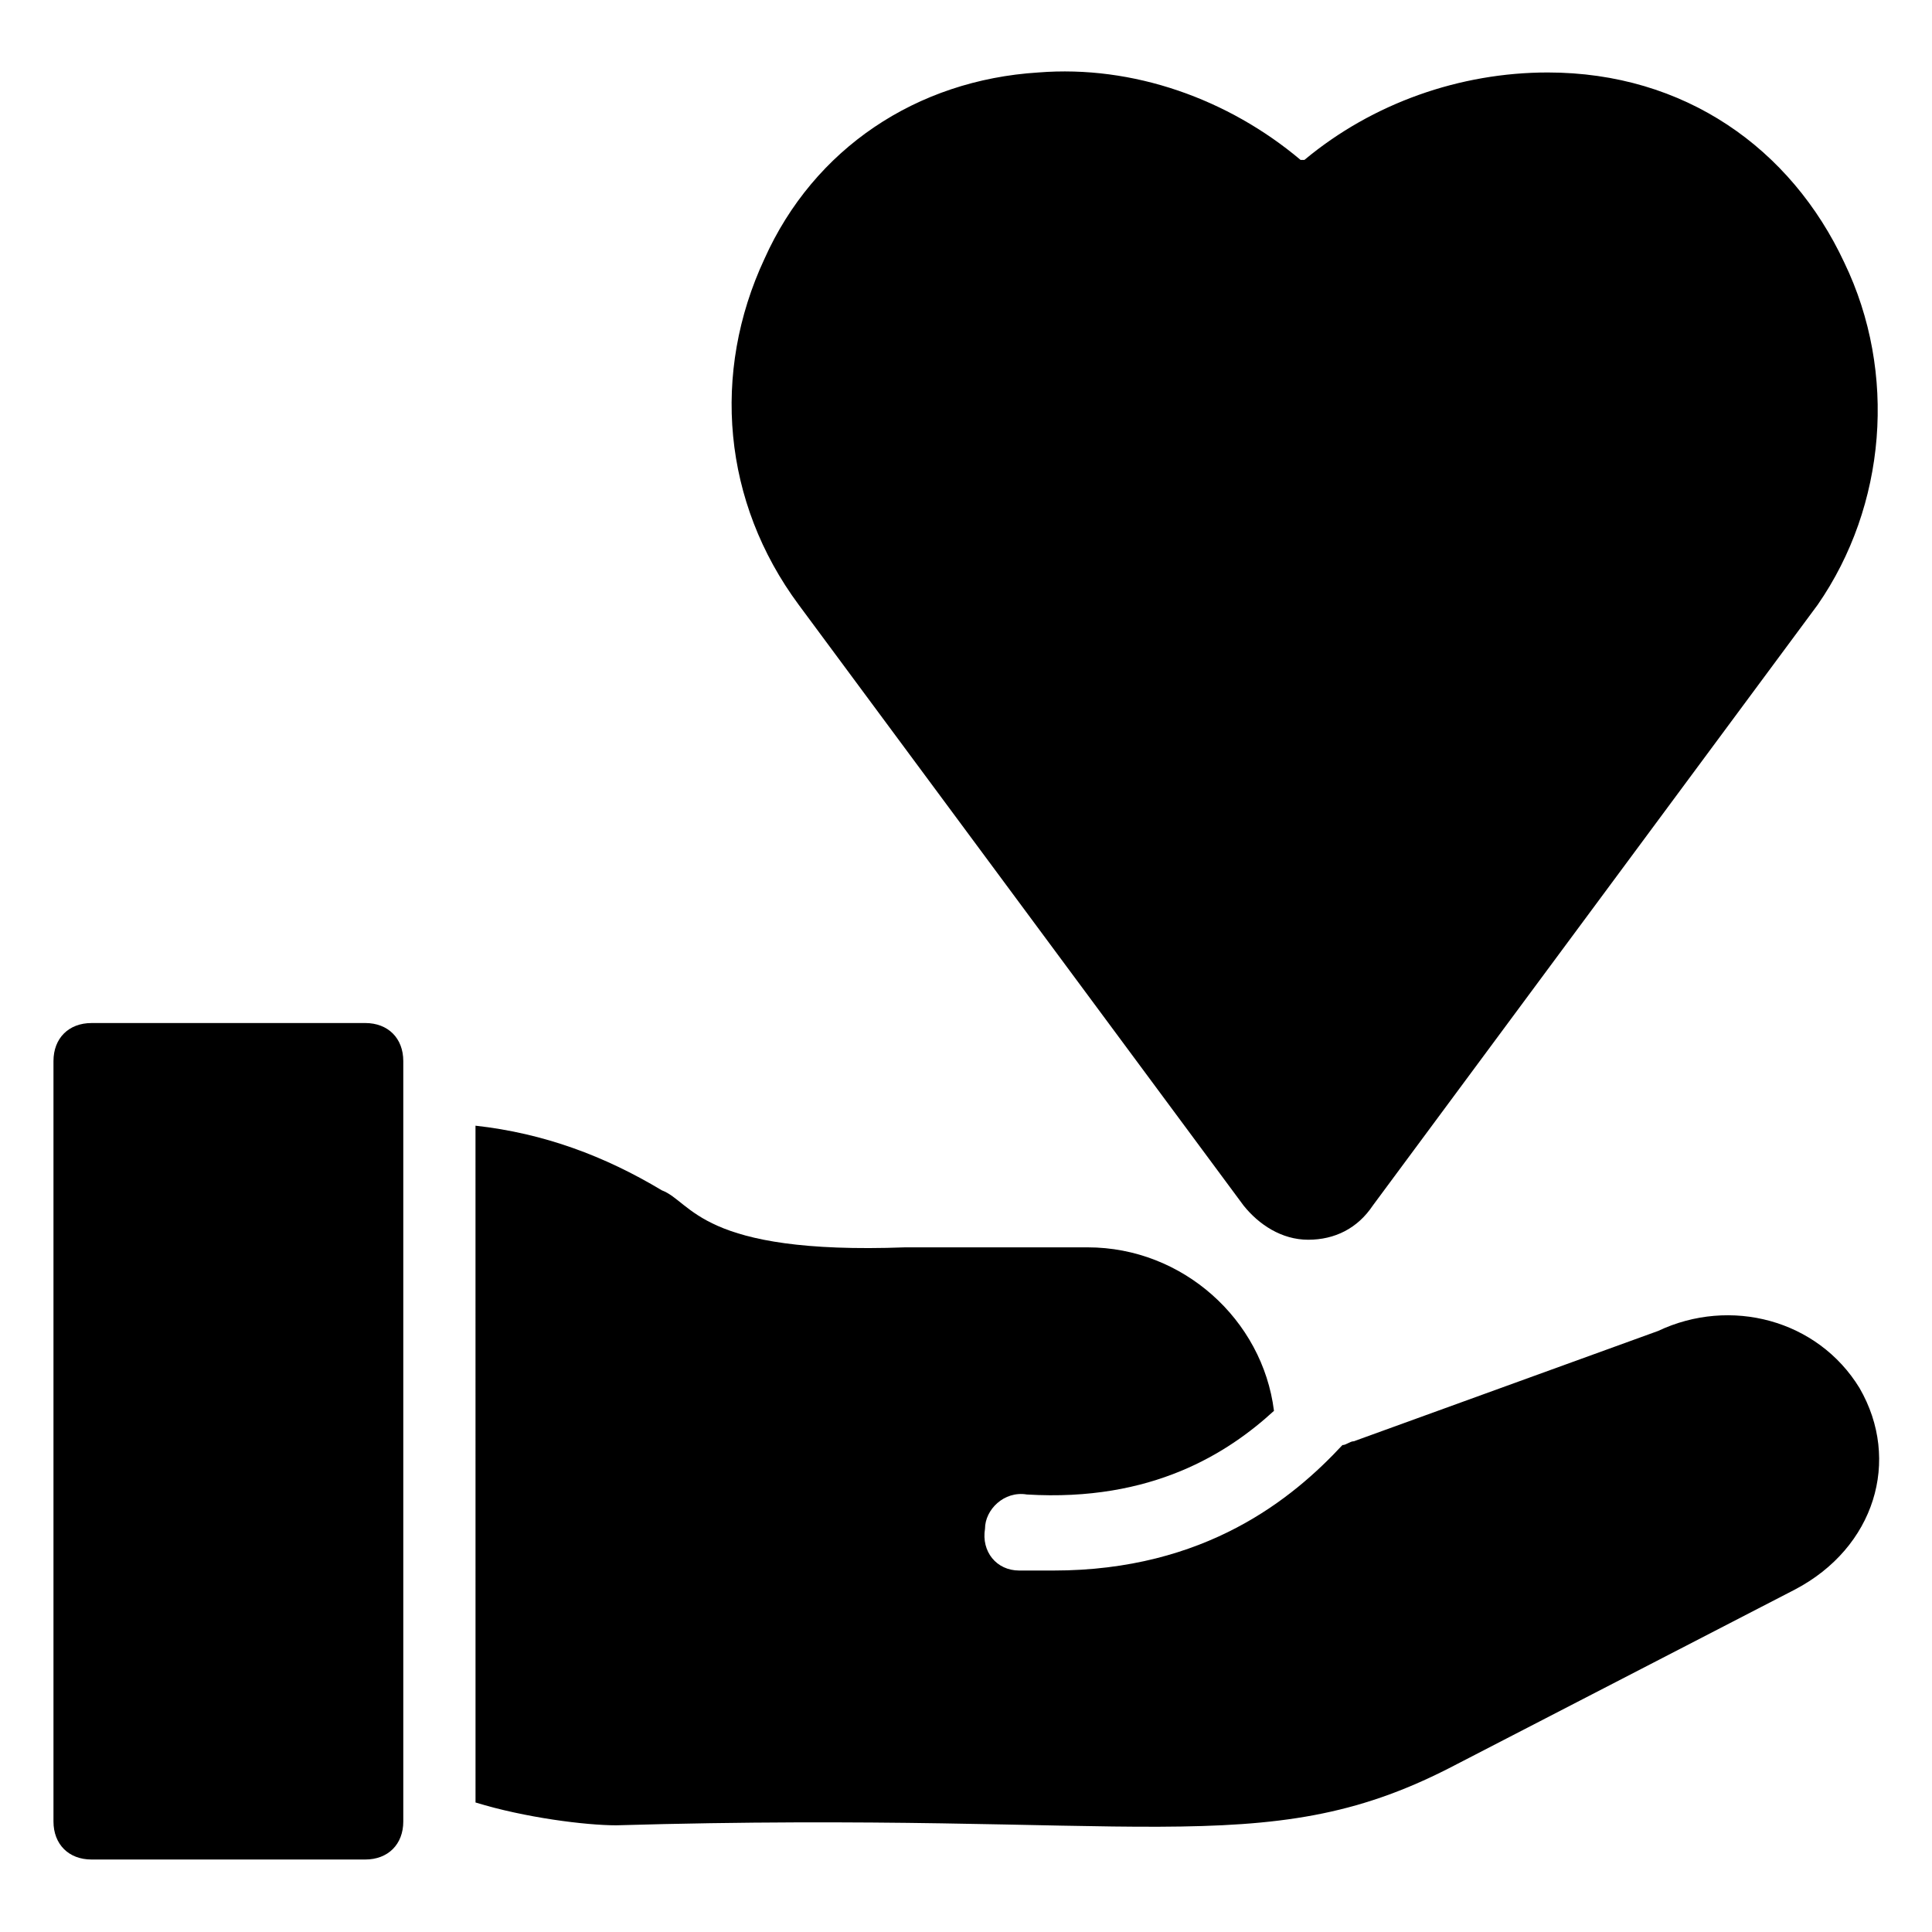
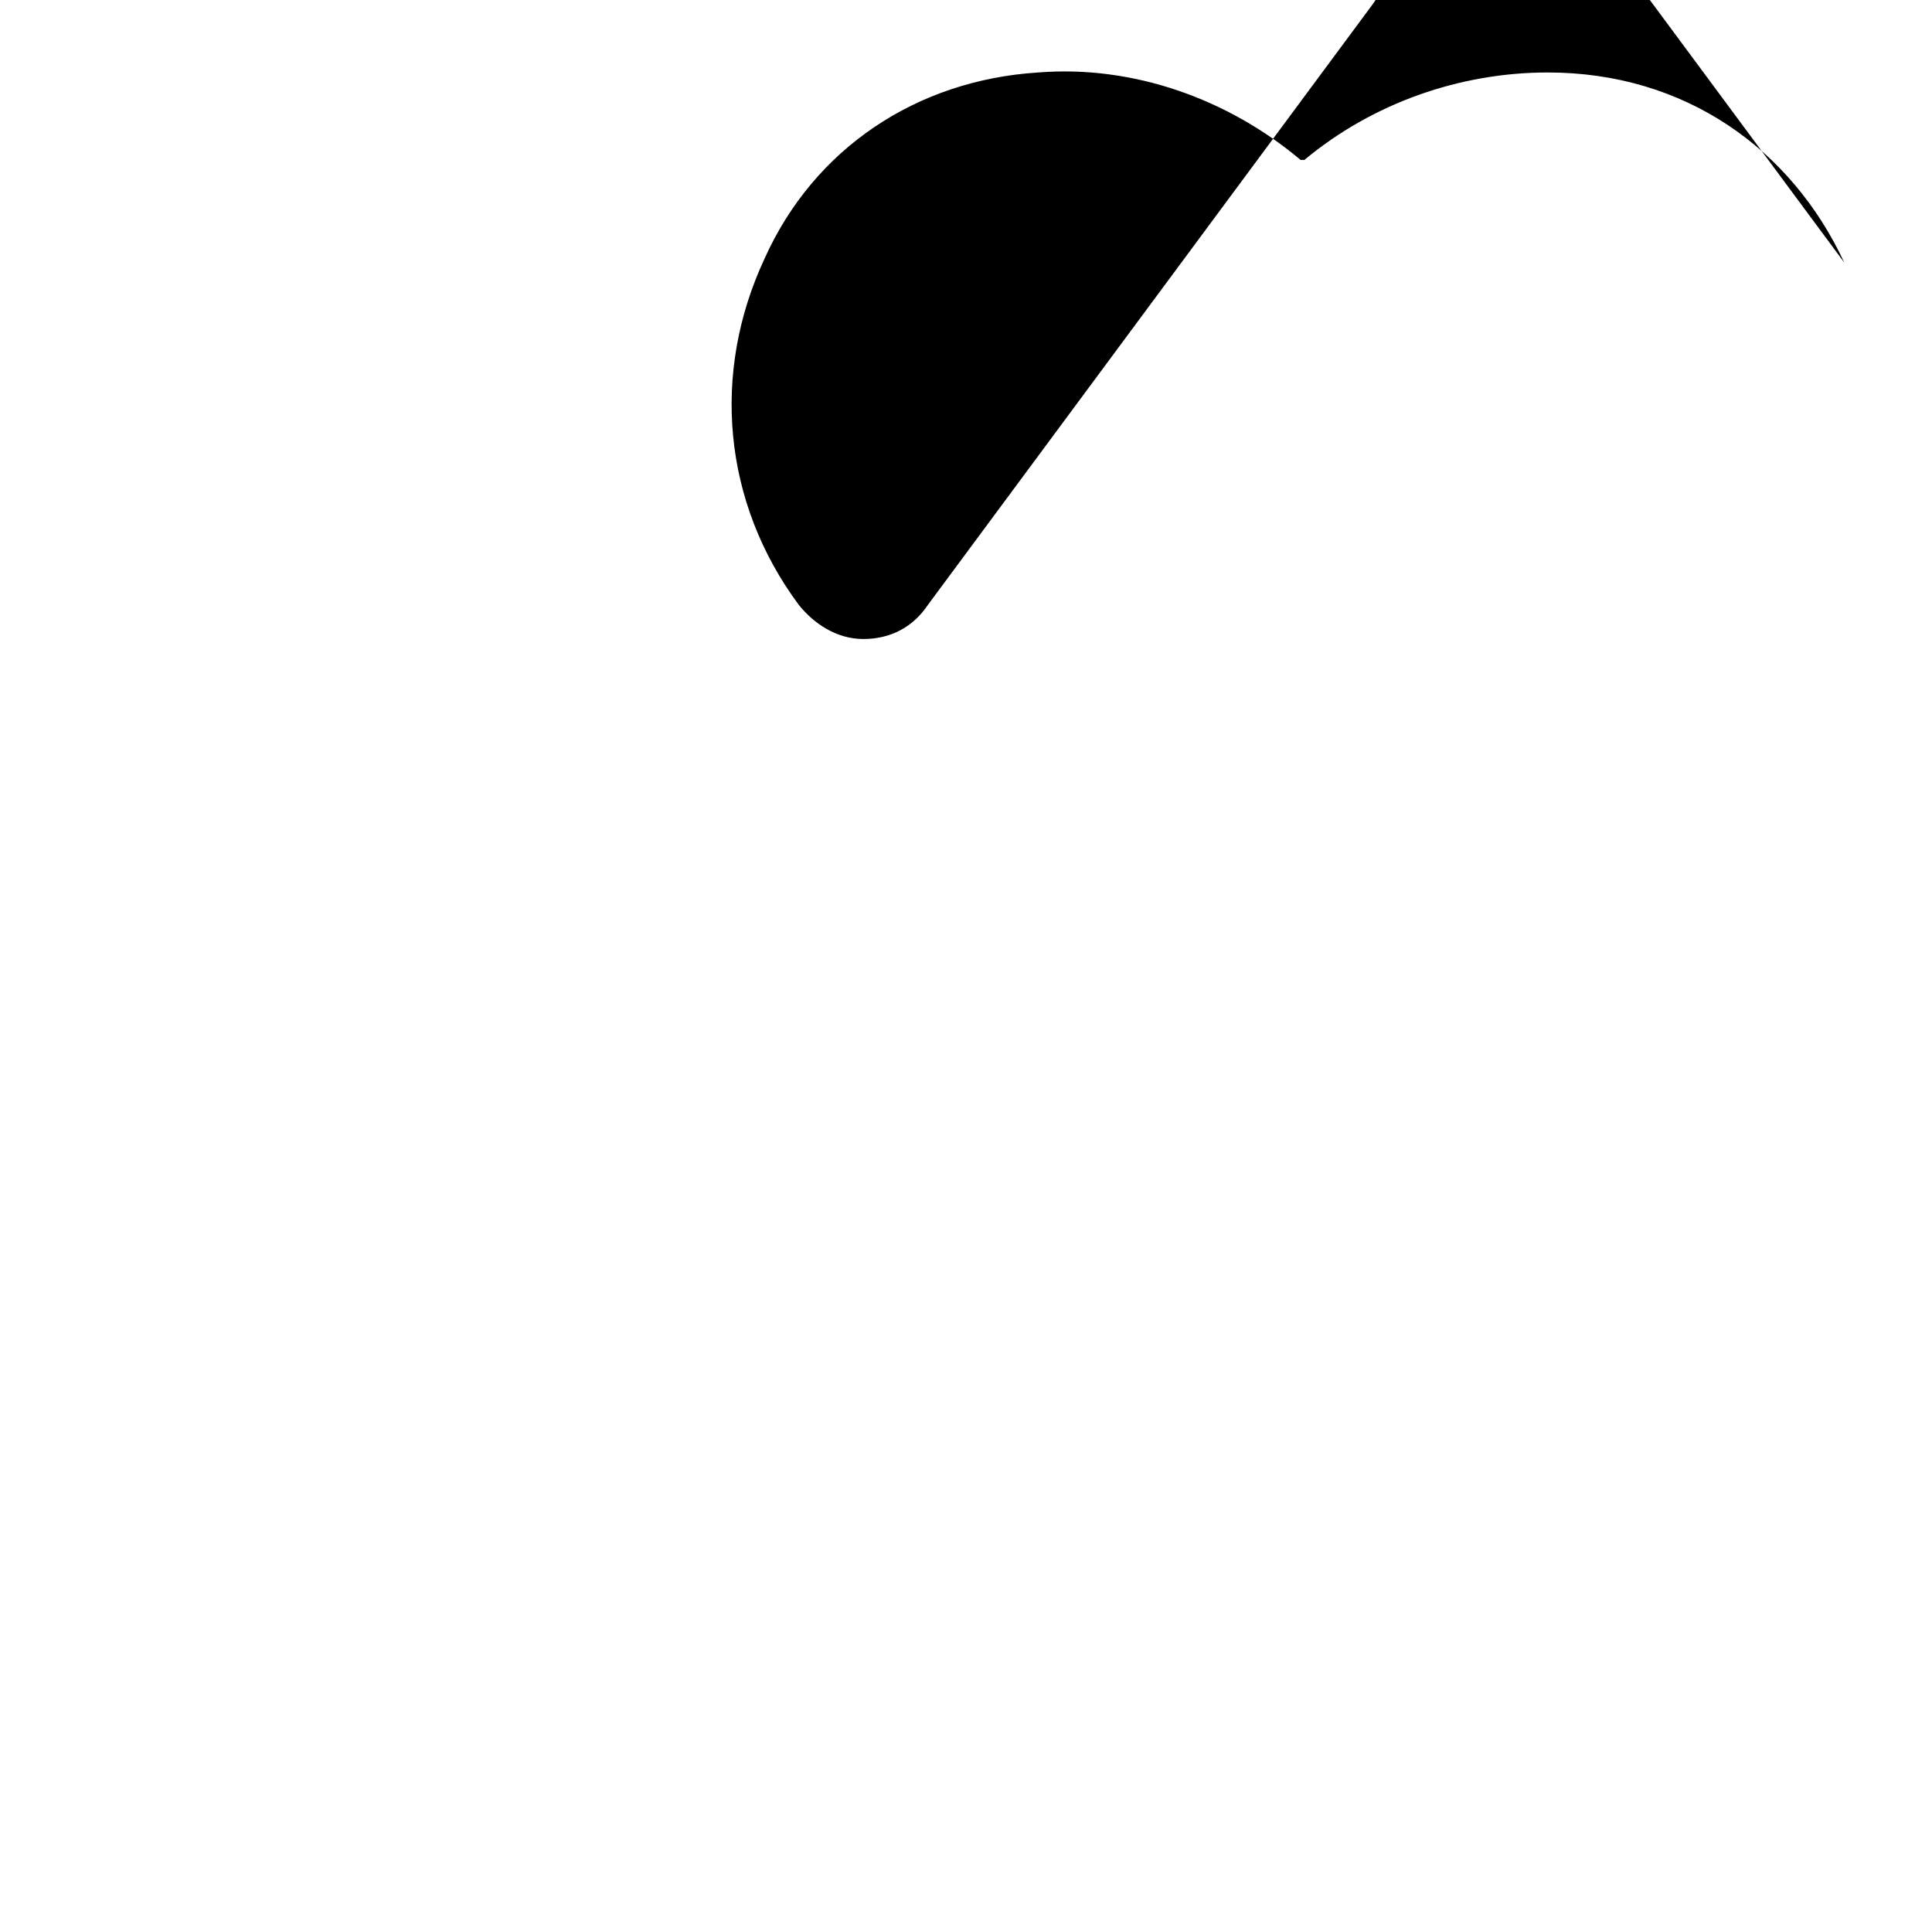
<svg xmlns="http://www.w3.org/2000/svg" fill="#000000" width="800px" height="800px" version="1.1" viewBox="144 144 512 512">
  <g>
-     <path d="m168.25 636.79h72.547c6.047 0 10.078-4.031 10.078-10.078v-201.52c0-6.047-4.031-10.078-10.078-10.078l-72.547 0.004c-6.047 0-10.078 4.031-10.078 10.078v201.52c0.004 6.043 4.031 10.074 10.078 10.074z" />
-     <path d="m636.79 511.84c-11.082-18.137-34.258-24.184-53.402-15.113l-80.609 29.223c-1.008 0-2.016 1.008-3.023 1.008-13.098 14.105-36.273 33.25-76.578 33.25h-9.07c-6.047 0-10.078-5.039-9.07-11.082 0-5.039 5.039-10.078 11.082-9.07 33.25 2.016 53.402-11.082 65.496-22.168-3.023-24.184-24.184-43.328-49.375-43.328h-48.367c-54.41 2.016-56.426-12.09-64.488-15.113-15.113-9.07-31.234-15.113-49.375-17.129l0.008 179.36c13.098 4.031 29.223 6.047 37.281 6.047 139.05-4.031 171.3 10.078 220.67-15.113l91.691-47.359c21.164-11.086 28.215-34.262 17.133-53.406z" />
-     <path d="m632.76 213.59c-14.105-30.23-42.32-50.383-78.594-50.383-23.176 0-46.352 8.062-64.488 23.176h-1.008c-19.145-16.121-44.336-25.191-69.527-23.176-32.242 2.016-59.449 20.152-72.547 49.375-14.105 30.23-11.082 64.488 9.07 91.691l117.89 159.2c4.031 5.039 10.078 9.07 17.129 9.07 7.055 0 13.098-3.023 17.129-9.07l117.89-159.2c18.141-26.195 21.16-61.465 7.055-90.684z" />
+     <path d="m632.76 213.59c-14.105-30.23-42.32-50.383-78.594-50.383-23.176 0-46.352 8.062-64.488 23.176h-1.008c-19.145-16.121-44.336-25.191-69.527-23.176-32.242 2.016-59.449 20.152-72.547 49.375-14.105 30.23-11.082 64.488 9.07 91.691c4.031 5.039 10.078 9.07 17.129 9.07 7.055 0 13.098-3.023 17.129-9.07l117.89-159.2c18.141-26.195 21.16-61.465 7.055-90.684z" />
  </g>
</svg>